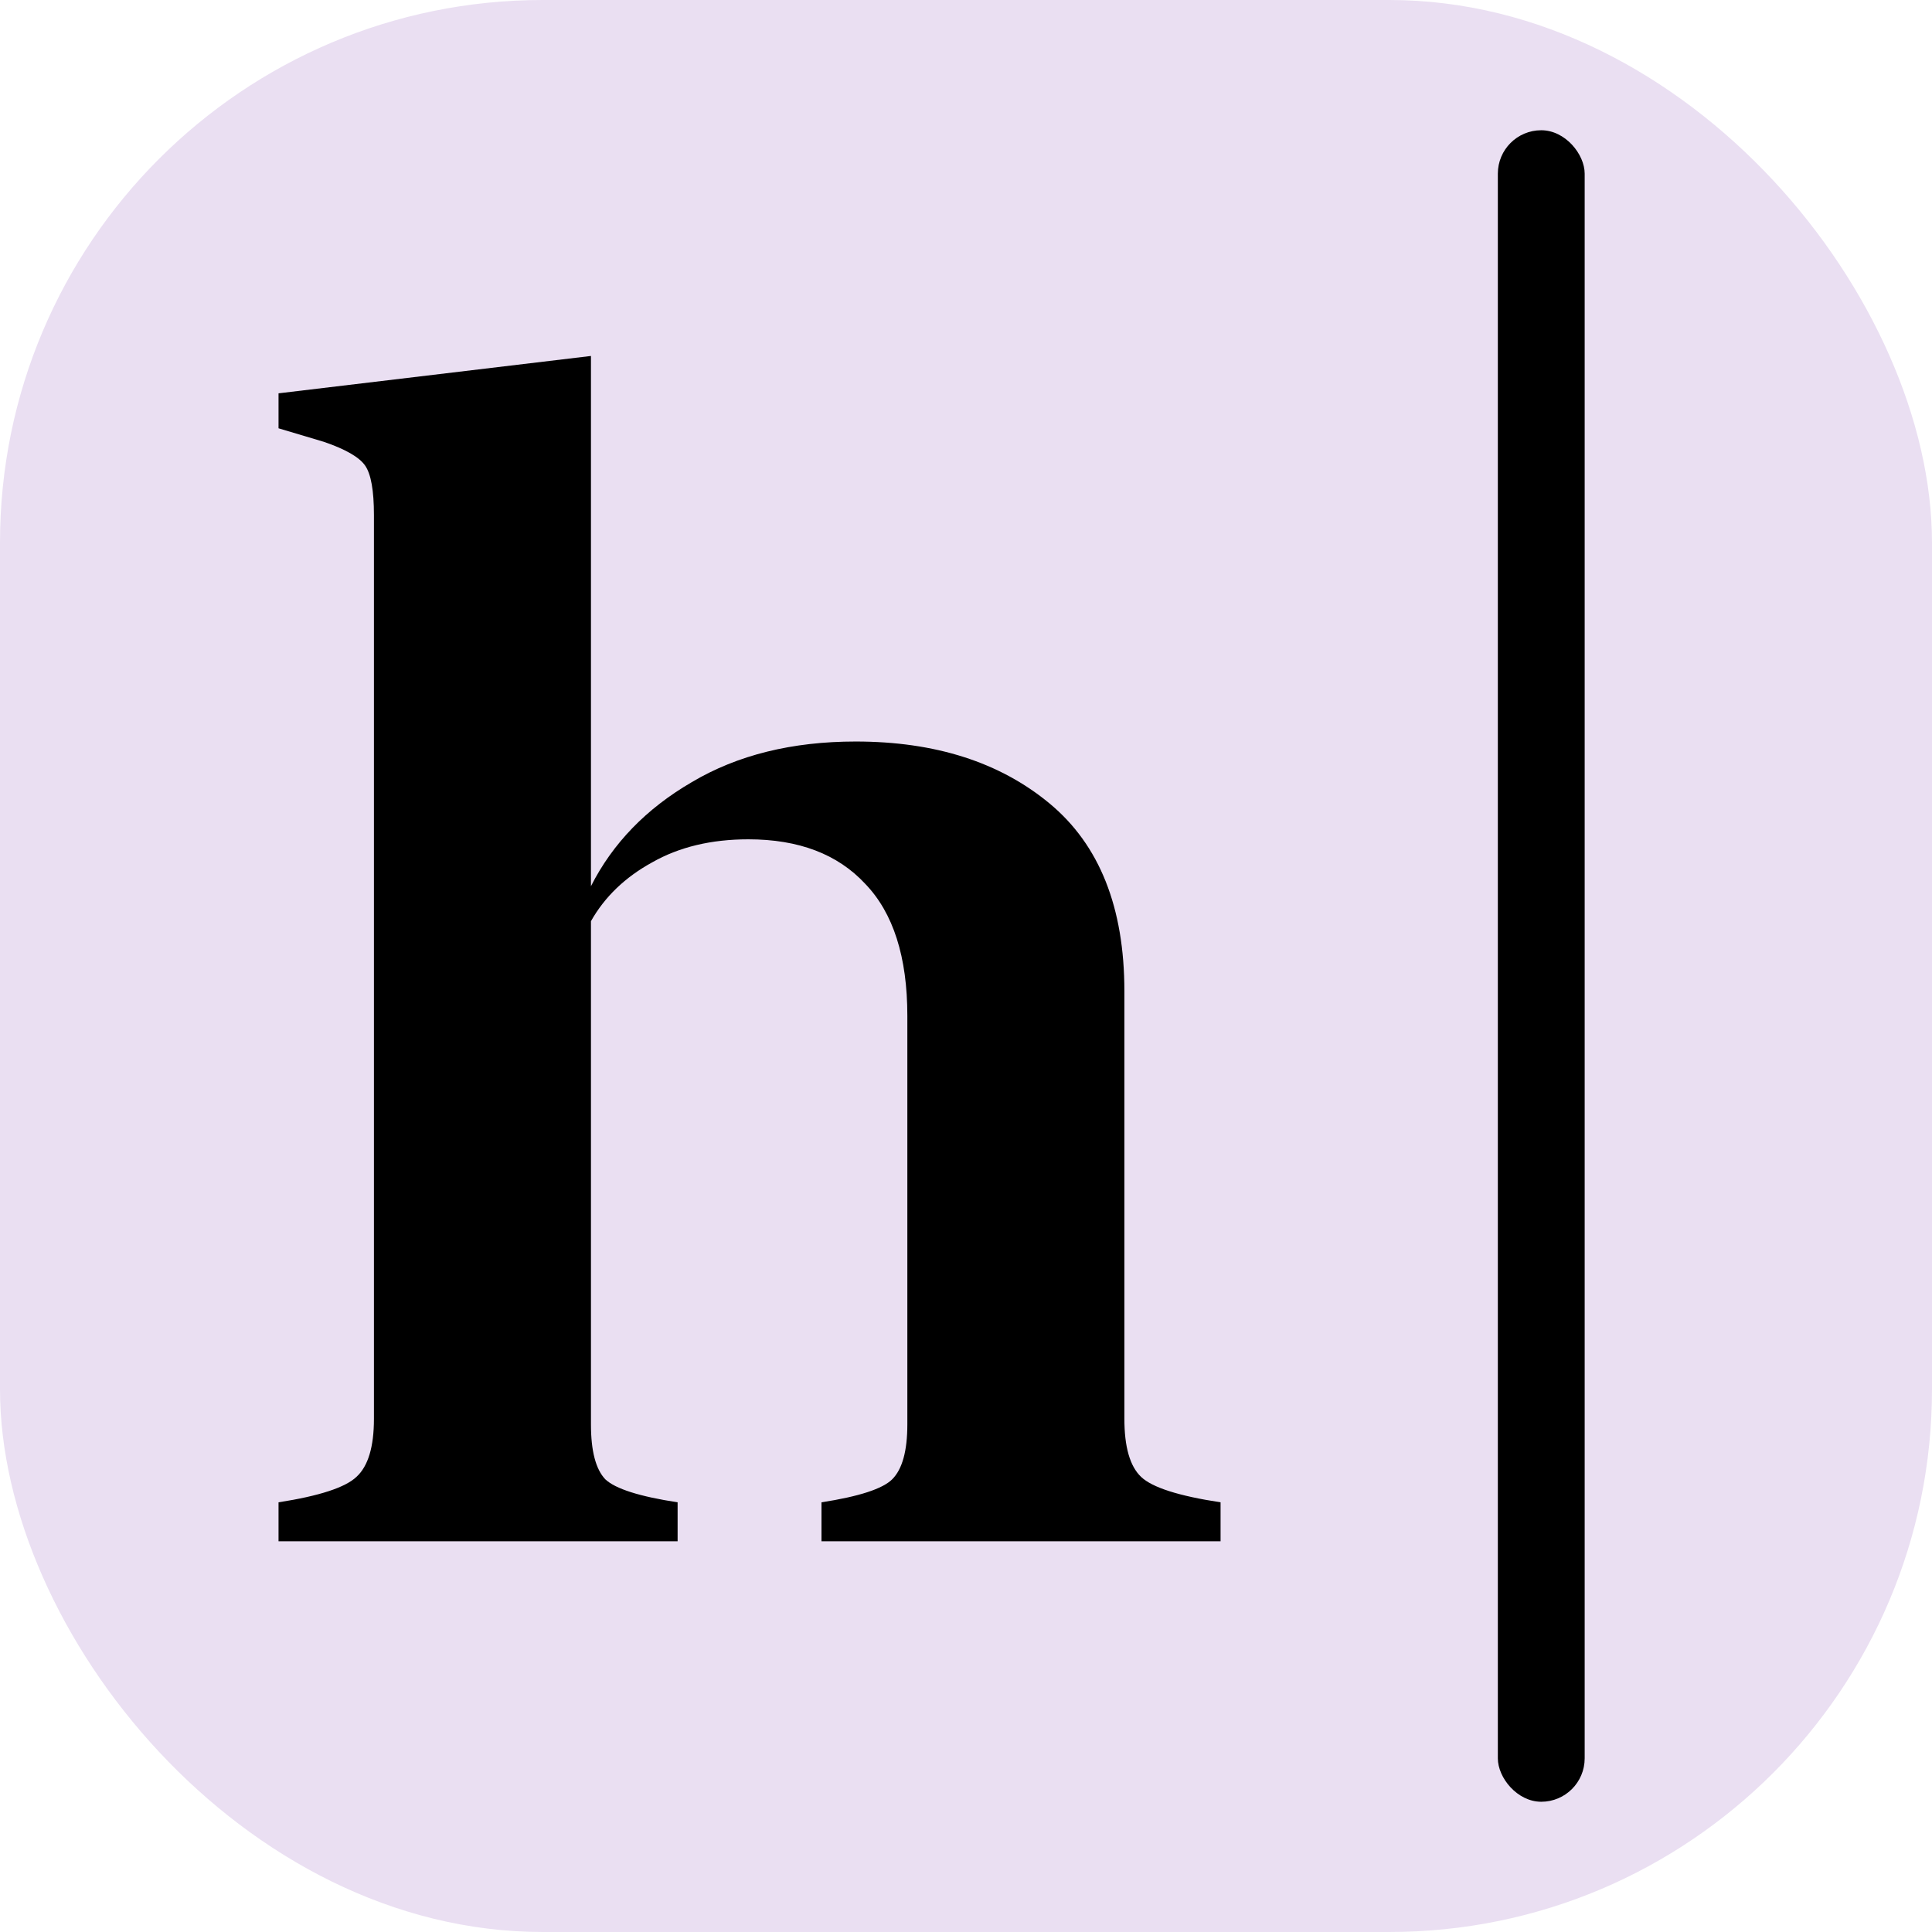
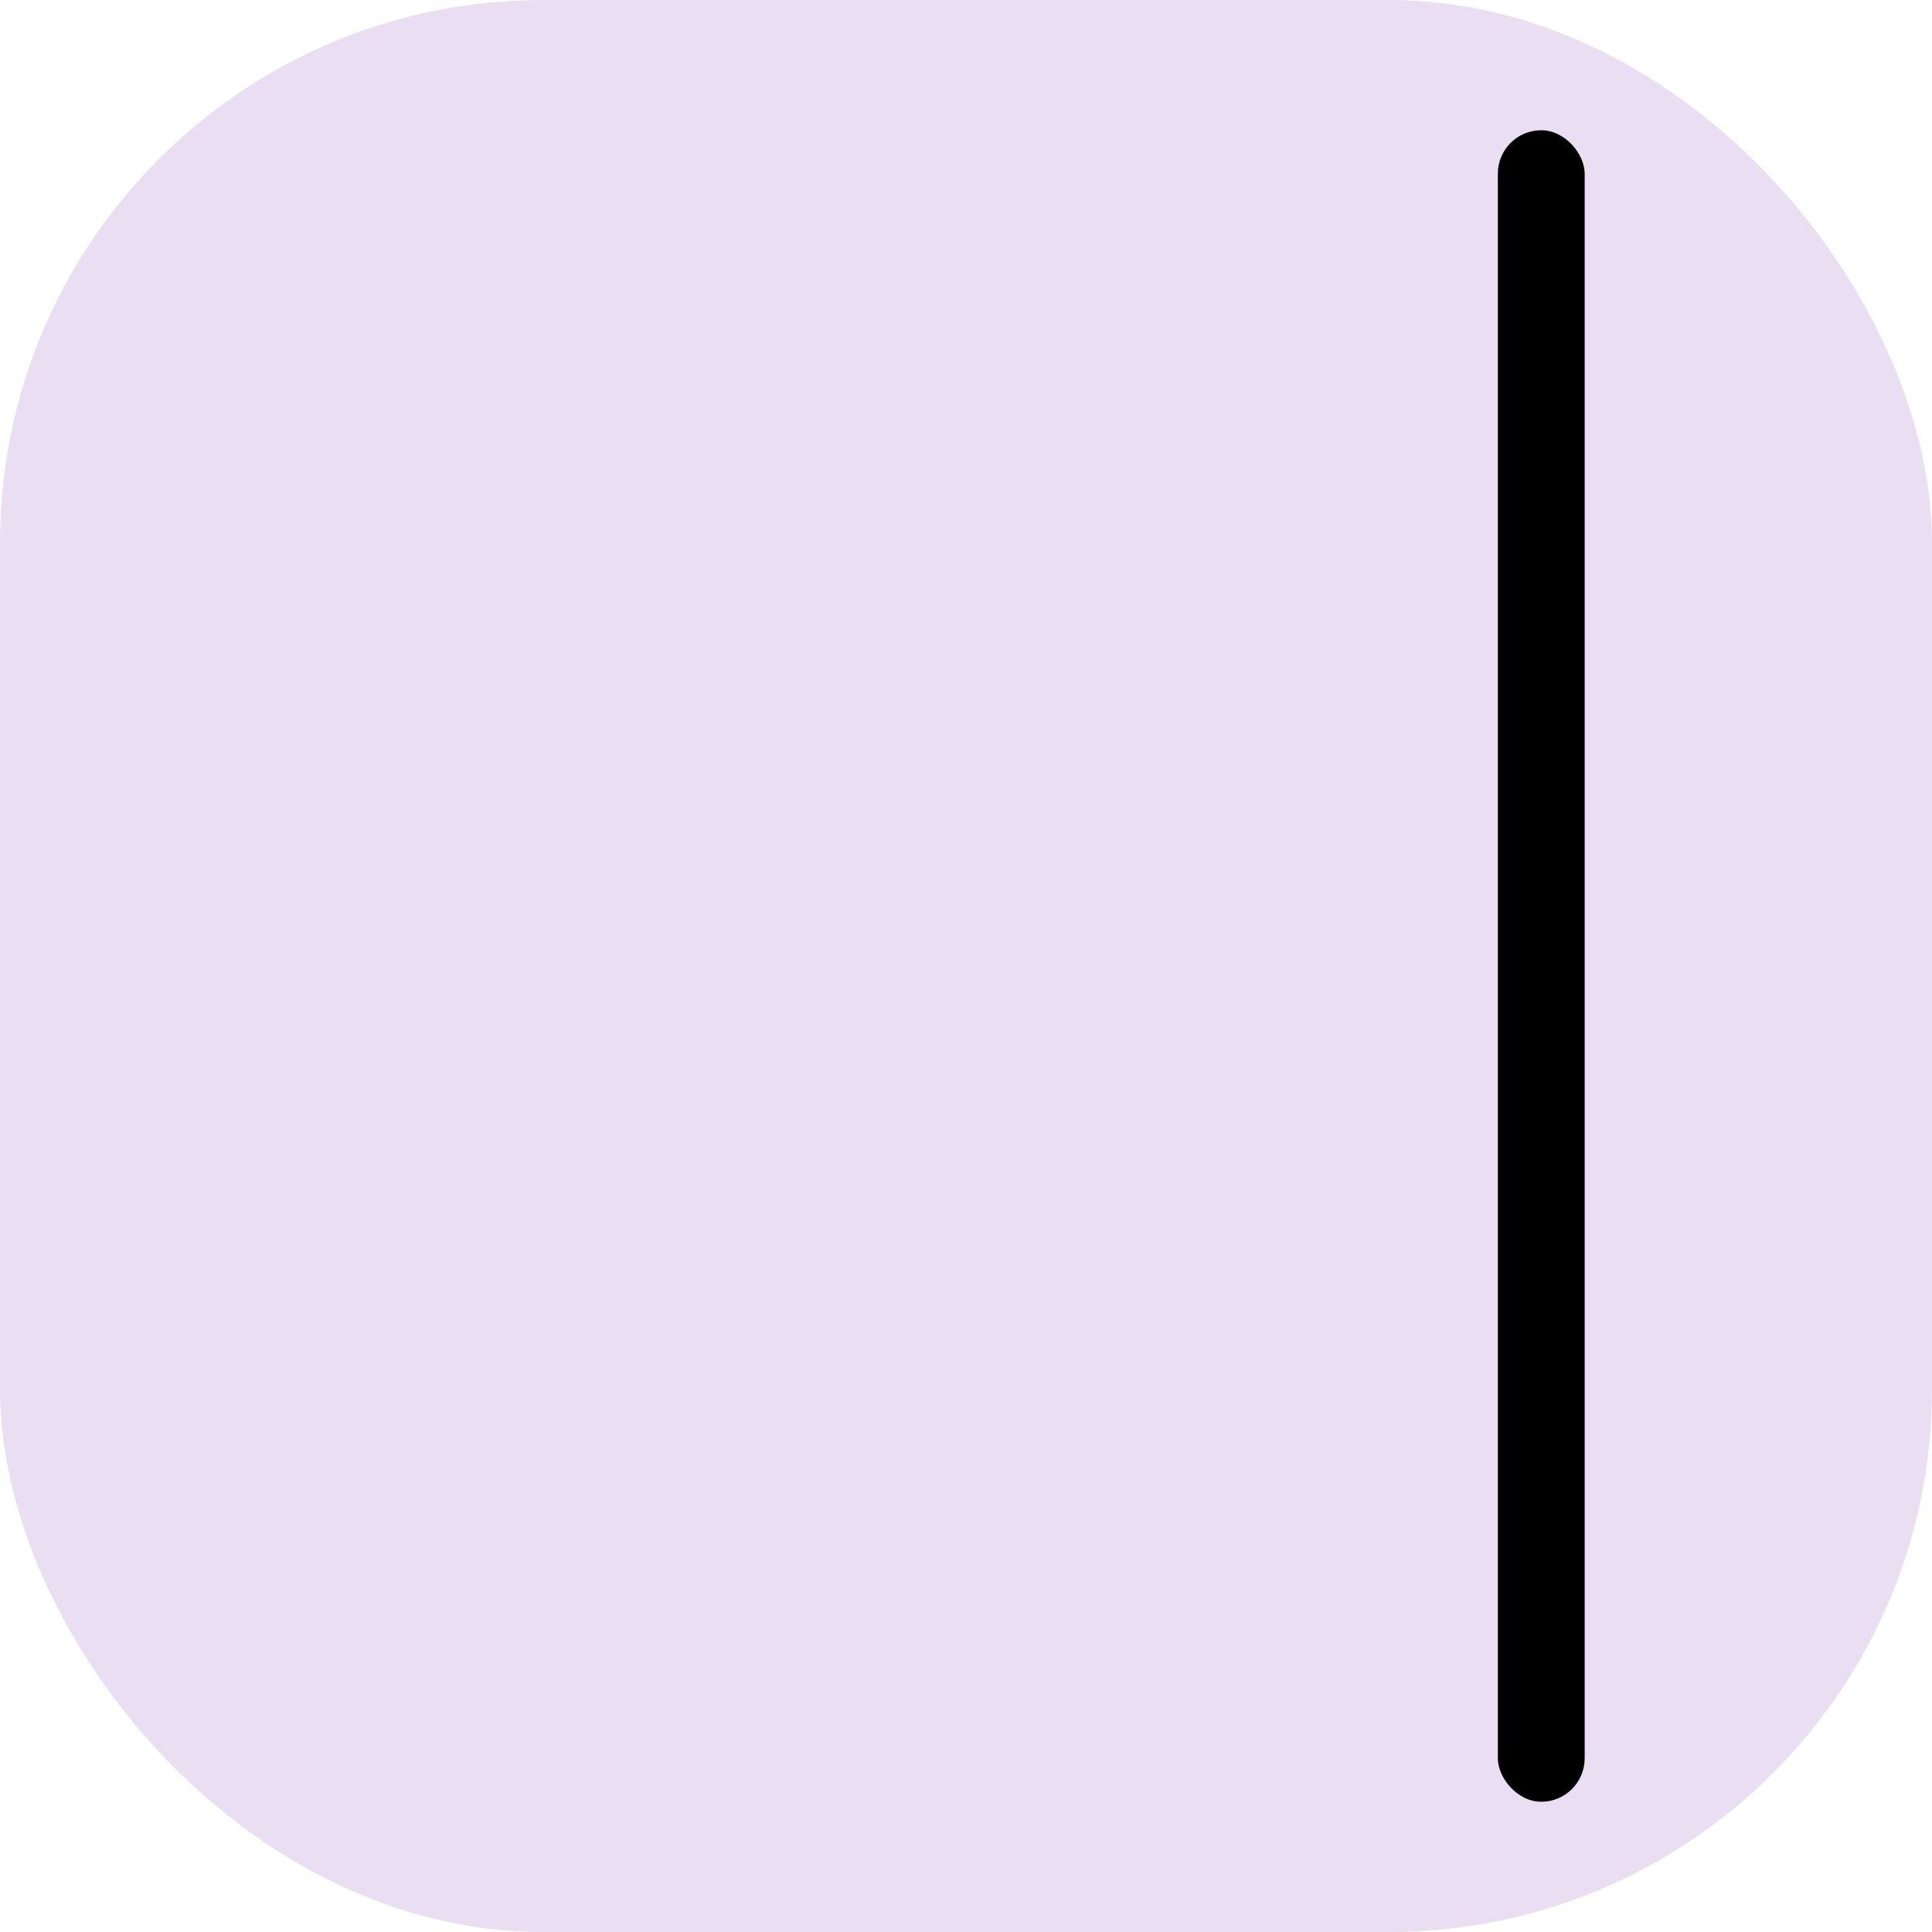
<svg xmlns="http://www.w3.org/2000/svg" width="89" height="89" viewBox="0 0 89 89" fill="none">
  <rect width="89" height="89" rx="25" fill="#EADFF2" />
-   <path d="M27.223 16.398V40.824C28.224 38.847 29.774 37.248 31.874 36.027C33.974 34.782 36.488 34.159 39.418 34.159C43.08 34.159 46.059 35.111 48.353 37.016C50.648 38.92 51.796 41.801 51.796 45.658V65.36C51.796 66.654 52.052 67.545 52.565 68.034C53.078 68.522 54.298 68.913 56.227 69.206V71H37.843V69.206C39.577 68.937 40.663 68.583 41.102 68.144C41.566 67.68 41.798 66.837 41.798 65.617V46.794C41.798 44.084 41.151 42.057 39.857 40.714C38.588 39.347 36.794 38.664 34.474 38.664C32.765 38.664 31.288 39.018 30.043 39.726C28.798 40.409 27.858 41.312 27.223 42.435V65.617C27.223 66.837 27.443 67.68 27.882 68.144C28.346 68.583 29.457 68.937 31.215 69.206V71H12.831V69.206C14.711 68.913 15.907 68.522 16.42 68.034C16.957 67.545 17.226 66.654 17.226 65.36V23.722C17.226 22.599 17.091 21.842 16.823 21.452C16.554 21.061 15.919 20.695 14.918 20.353L12.831 19.73V18.119L27.223 16.398Z" fill="black" />
  <rect x="69" y="6" width="4" height="77" rx="2" fill="black" />
</svg>